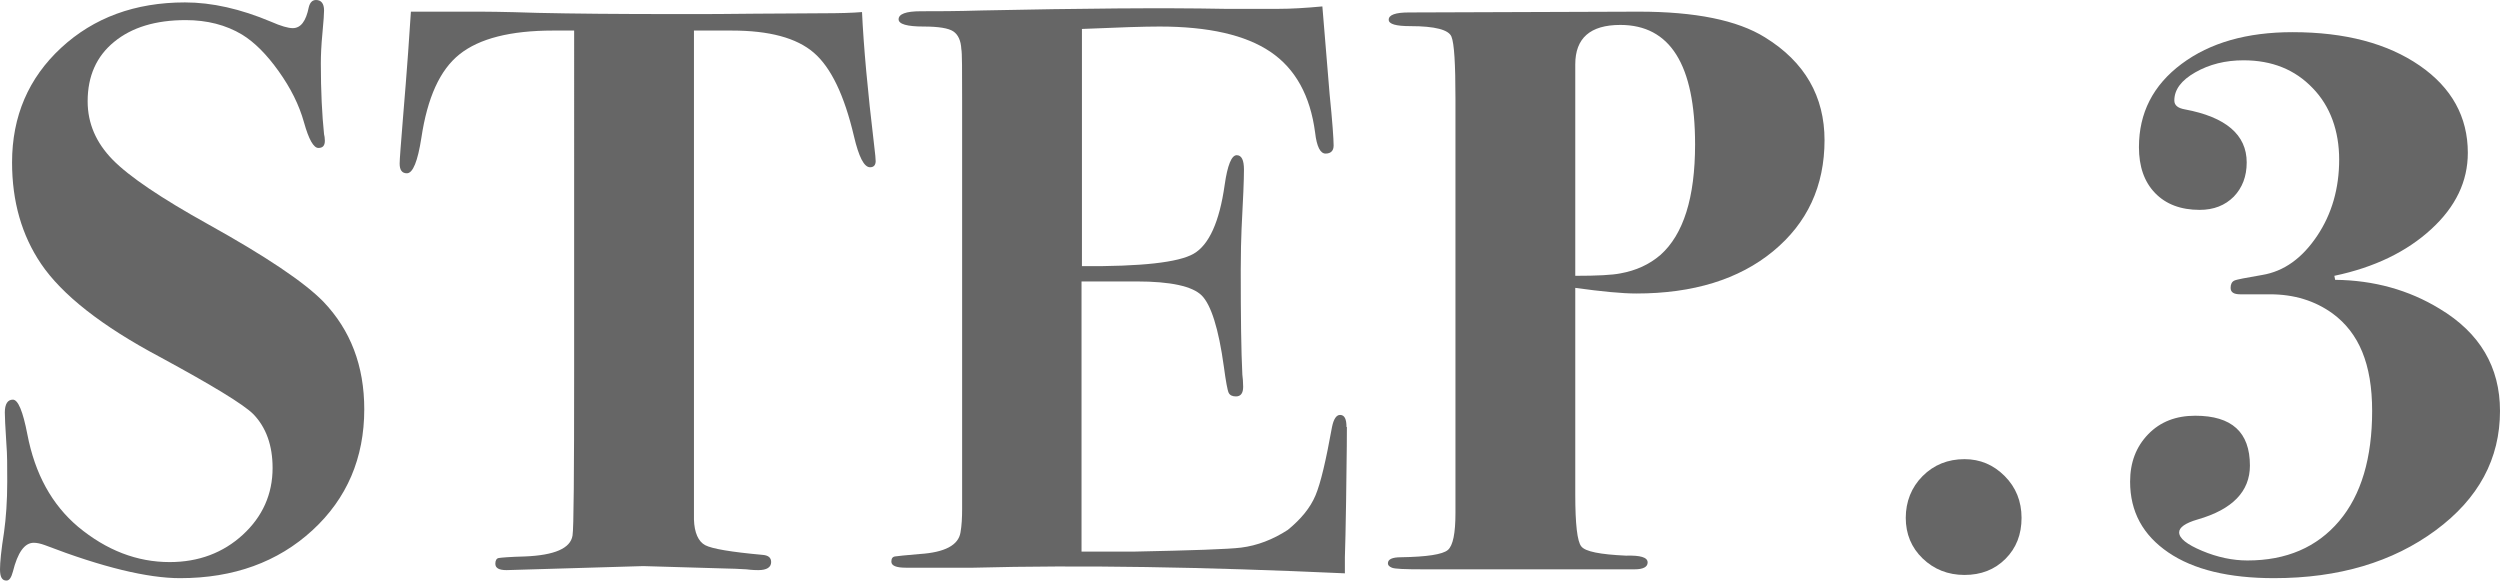
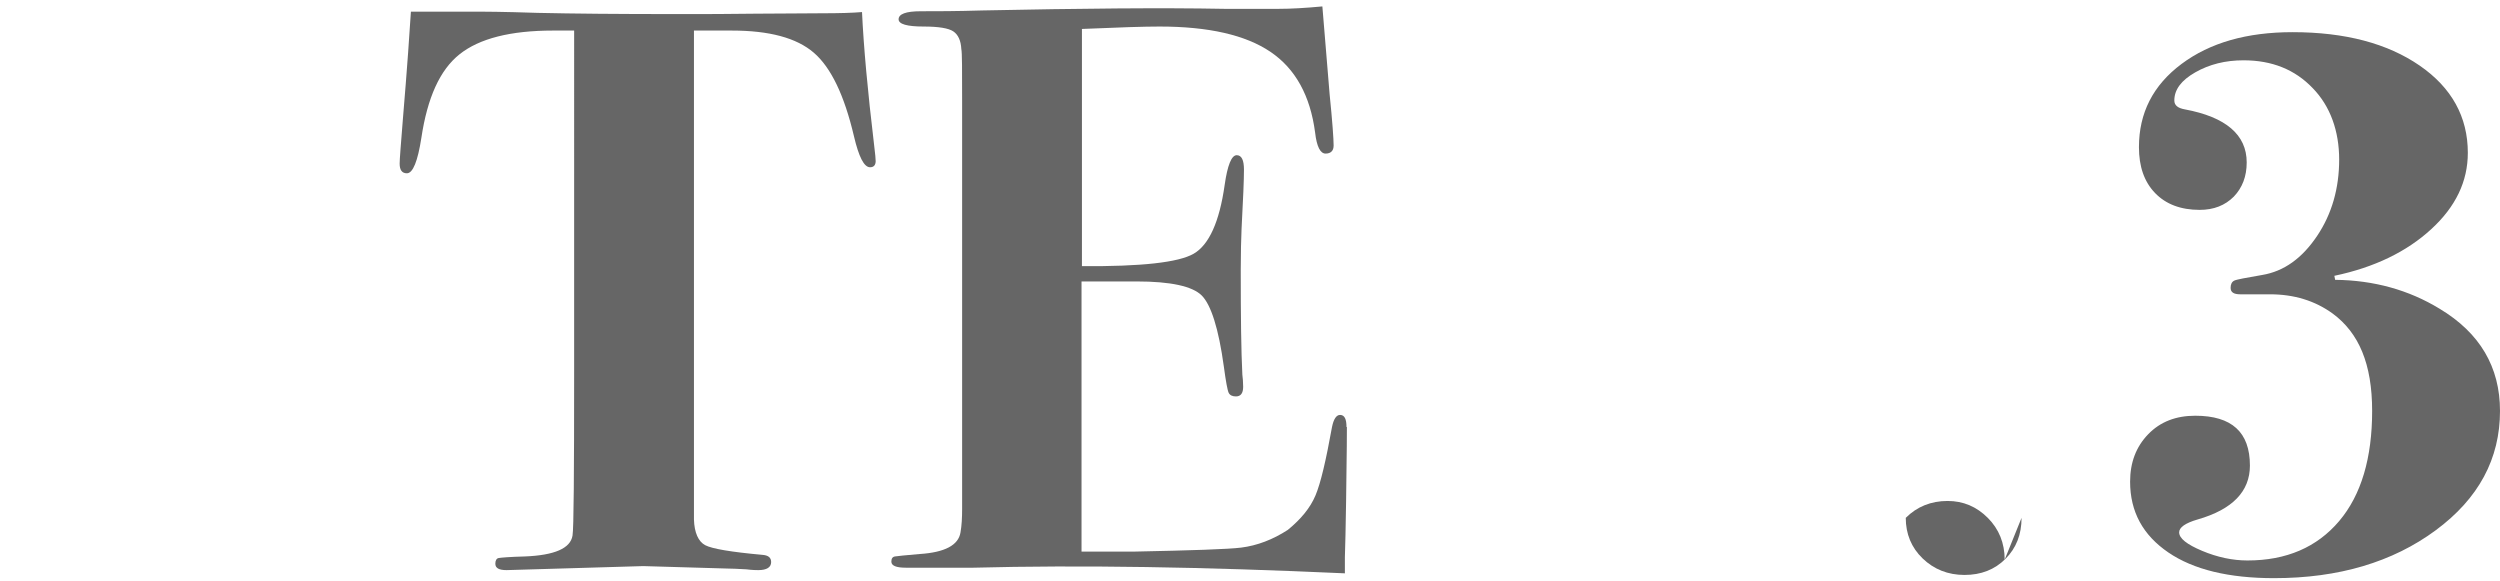
<svg xmlns="http://www.w3.org/2000/svg" id="b" width="62.18" height="14.44" viewBox="0 0 62.18 14.44">
  <defs>
    <style>.d{fill:#666;stroke-width:0px;}</style>
  </defs>
  <g id="c">
-     <path class="d" d="m9.06,10.18c0,1.21-.43,2.22-1.29,3.01-.86.79-1.96,1.19-3.29,1.19-.81,0-1.93-.27-3.36-.82-.11-.04-.2-.06-.28-.06-.23,0-.4.24-.52.72-.04.15-.09.22-.16.22-.11,0-.16-.09-.16-.28,0-.17.03-.48.1-.92.05-.36.08-.78.08-1.26,0-.39,0-.69-.02-.92-.03-.45-.04-.72-.04-.8,0-.21.07-.32.2-.32s.25.29.36.86c.19.99.61,1.75,1.26,2.3.71.59,1.47.88,2.28.88.72,0,1.33-.23,1.82-.68.49-.45.74-1.01.74-1.66,0-.56-.16-1.01-.48-1.34-.24-.24-1.01-.71-2.32-1.42-1.45-.77-2.44-1.55-2.96-2.32-.48-.71-.72-1.55-.72-2.52C.3,2.89.71,1.94,1.52,1.19,2.33.44,3.36.06,4.6.06c.67,0,1.38.16,2.14.48.25.11.43.16.54.16.2,0,.33-.17.4-.52.03-.12.09-.18.18-.18.13,0,.2.09.2.26,0,.07-.01.25-.04.56-.03.31-.04.56-.04.76,0,.69.03,1.28.08,1.76.01.04.02.09.02.16,0,.12-.05.18-.16.18-.12,0-.24-.21-.36-.64s-.33-.85-.63-1.27c-.3-.42-.6-.72-.91-.91-.4-.24-.87-.36-1.4-.36-.75,0-1.34.18-1.78.54-.44.36-.66.85-.66,1.48,0,.55.21,1.03.62,1.45.41.42,1.21.96,2.38,1.61,1.44.8,2.39,1.44,2.86,1.92.68.71,1.02,1.6,1.02,2.68Z" />
    <path class="d" d="m21.78,4c0,.11-.05.16-.14.16-.15,0-.28-.26-.4-.77-.24-1.02-.57-1.71-1-2.08s-1.11-.55-2.04-.55h-.94v12.16c.01.33.11.55.28.64.17.09.65.17,1.42.24.15.01.22.07.22.18,0,.13-.11.2-.32.2-.04,0-.14,0-.3-.02-.2-.01-.37-.02-.5-.02l-2.06-.06-3.4.1c-.19,0-.28-.05-.28-.16,0-.08.03-.13.08-.14.05-.01.27-.03.66-.04.73-.03,1.13-.2,1.18-.52.03-.17.04-1.53.04-4.07V.76h-.52c-1.07,0-1.84.2-2.33.59-.49.39-.8,1.08-.95,2.08-.09.58-.21.88-.36.88-.12,0-.18-.08-.18-.24,0-.11.03-.47.08-1.1.11-1.31.17-2.2.2-2.68h1.76s.5,0,1.39.03c.89.02,2.02.03,3.39.03.76,0,1.44,0,2.04-.01.6,0,1.15-.01,1.64-.01.44,0,.77-.01,1-.03.04.86.14,1.96.3,3.3.03.23.04.37.04.42Z" />
    <path class="d" d="m33.5,10.62s0,.65-.02,1.86c-.01.64-.02,1.1-.03,1.38,0,.28,0,.41,0,.4-3.52-.16-6.6-.21-9.24-.14h-1.68c-.24,0-.36-.05-.36-.15,0-.08.03-.12.09-.13.06-.01.26-.03.61-.06.63-.04.97-.22,1.02-.54.03-.17.04-.37.04-.58V2.54c0-.8,0-1.24-.02-1.32-.01-.21-.08-.36-.2-.44s-.37-.12-.74-.12c-.41,0-.62-.06-.62-.18,0-.13.18-.2.55-.2s.88,0,1.53-.02c2.45-.05,4.46-.07,6.02-.04h1.36c.29,0,.65-.02,1.08-.06l.18,2.18c.07.69.1,1.12.1,1.28,0,.13-.07.2-.2.2s-.22-.17-.26-.52c-.12-.92-.49-1.59-1.11-2.01s-1.54-.63-2.76-.63c-.37,0-1.02.02-1.93.06v5.9c1.47.01,2.4-.09,2.78-.31.38-.22.64-.79.77-1.71.07-.49.17-.74.3-.74.12,0,.18.12.18.36s-.02.73-.06,1.48c-.01.25-.02.59-.02,1.02,0,1.15.01,2.01.04,2.6.01.08.02.18.02.3,0,.16-.06.24-.18.24-.09,0-.15-.03-.18-.09-.03-.06-.07-.28-.12-.65-.13-.95-.32-1.54-.55-1.77s-.77-.35-1.62-.35h-1.37v6.72h1.28c1.47-.03,2.37-.06,2.69-.1.4-.05.79-.2,1.16-.44.33-.27.56-.55.69-.86s.26-.87.41-1.7c.04-.2.11-.3.2-.3.11,0,.16.1.16.3Z" />
-     <path class="d" d="m45.38,3.48c0,1.15-.43,2.07-1.28,2.77s-1.99,1.05-3.4,1.05c-.36,0-.87-.05-1.52-.14v5.14c0,.74.05,1.17.15,1.29.1.13.47.2,1.11.23.36-.01.54.04.54.17,0,.11-.11.17-.32.17h-5.28c-.44,0-.69-.01-.76-.04-.07-.03-.1-.06-.1-.11,0-.1.11-.15.32-.15.65-.01,1.04-.07,1.17-.18.13-.11.19-.42.19-.92V2.45c0-.86-.03-1.37-.1-1.54s-.41-.26-1.02-.26c-.36,0-.54-.05-.54-.16,0-.12.17-.18.5-.18l5.72-.02c1.4,0,2.45.21,3.14.64.99.61,1.48,1.47,1.48,2.56Zm-3.22.11c0-1.98-.62-2.97-1.86-2.97-.75,0-1.12.33-1.12.98v5.26c.55,0,.92-.02,1.12-.06.39-.07.72-.22,1-.46.57-.51.86-1.42.86-2.75Z" />
-     <path class="d" d="m50.28,12.88c0,.41-.13.75-.4,1.02s-.61.4-1.02.4-.76-.14-1.04-.41c-.28-.27-.42-.61-.42-1.01s.14-.76.42-1.04c.28-.28.63-.42,1.04-.42.39,0,.72.14,1,.42s.42.63.42,1.04Z" />
+     <path class="d" d="m50.28,12.88c0,.41-.13.75-.4,1.02s-.61.4-1.02.4-.76-.14-1.04-.41c-.28-.27-.42-.61-.42-1.01c.28-.28.63-.42,1.04-.42.39,0,.72.14,1,.42s.42.63.42,1.04Z" />
    <path class="d" d="m62.18,10.22c0,1.19-.53,2.18-1.6,2.97-1.07.79-2.41,1.19-4.02,1.19-1.12,0-2-.21-2.63-.64-.63-.43-.95-1.01-.95-1.76,0-.48.15-.87.45-1.18.3-.31.69-.46,1.17-.46.91,0,1.36.41,1.36,1.24,0,.64-.43,1.09-1.3,1.34-.31.09-.46.2-.46.32,0,.15.19.3.57.46s.76.24,1.13.24c.97,0,1.73-.33,2.28-.98s.82-1.57.82-2.74-.33-1.94-.98-2.42c-.44-.32-.96-.48-1.56-.48h-.74c-.16,0-.24-.05-.24-.16,0-.09.03-.15.09-.18.06-.03.29-.07.69-.14.55-.09,1-.42,1.37-.97.37-.55.55-1.19.55-1.9s-.22-1.33-.66-1.78c-.44-.46-1.01-.69-1.72-.69-.45,0-.85.1-1.2.3-.35.2-.52.43-.52.7,0,.12.09.19.26.22,1.02.19,1.54.63,1.54,1.32,0,.35-.11.63-.32.85-.22.22-.5.33-.85.33-.47,0-.84-.14-1.11-.42-.27-.28-.4-.66-.4-1.14,0-.85.35-1.54,1.06-2.07.71-.53,1.63-.79,2.76-.79,1.31,0,2.36.28,3.16.83.8.55,1.2,1.28,1.2,2.17,0,.71-.3,1.34-.91,1.9-.61.56-1.41.95-2.41,1.16l.02.1c.96.01,1.83.25,2.6.72,1,.6,1.5,1.45,1.5,2.54Z" />
  </g>
</svg>